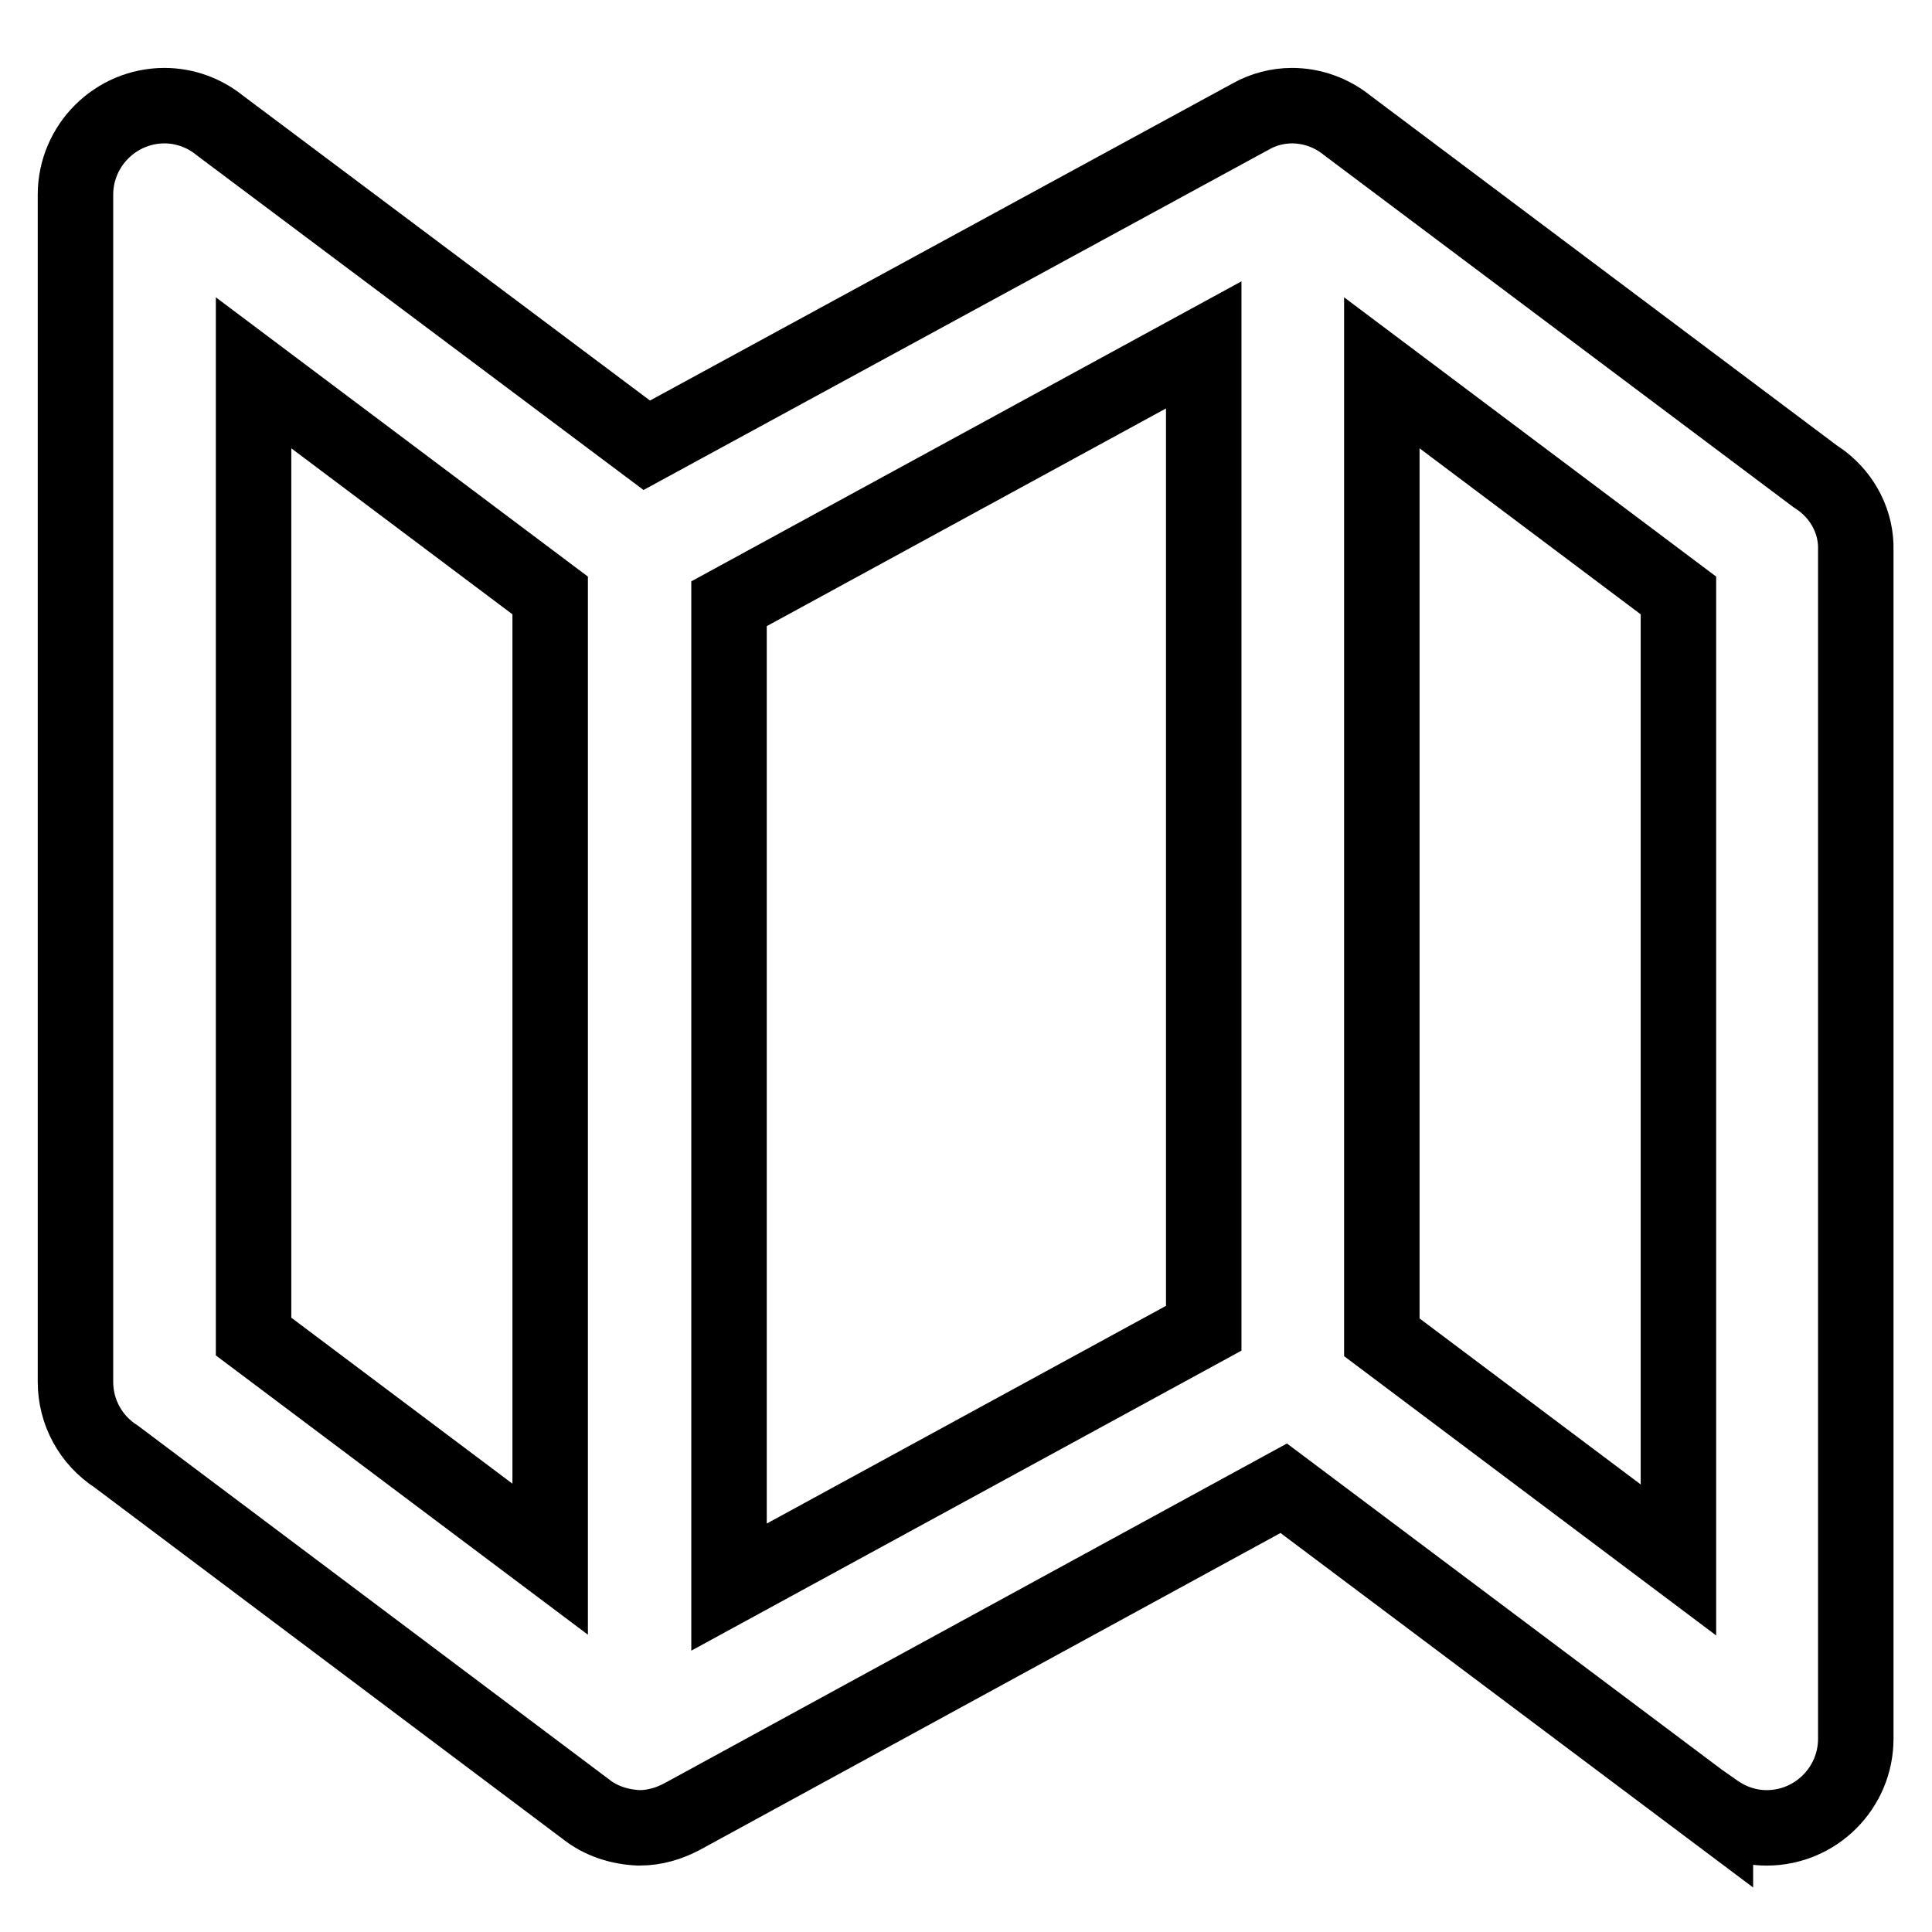
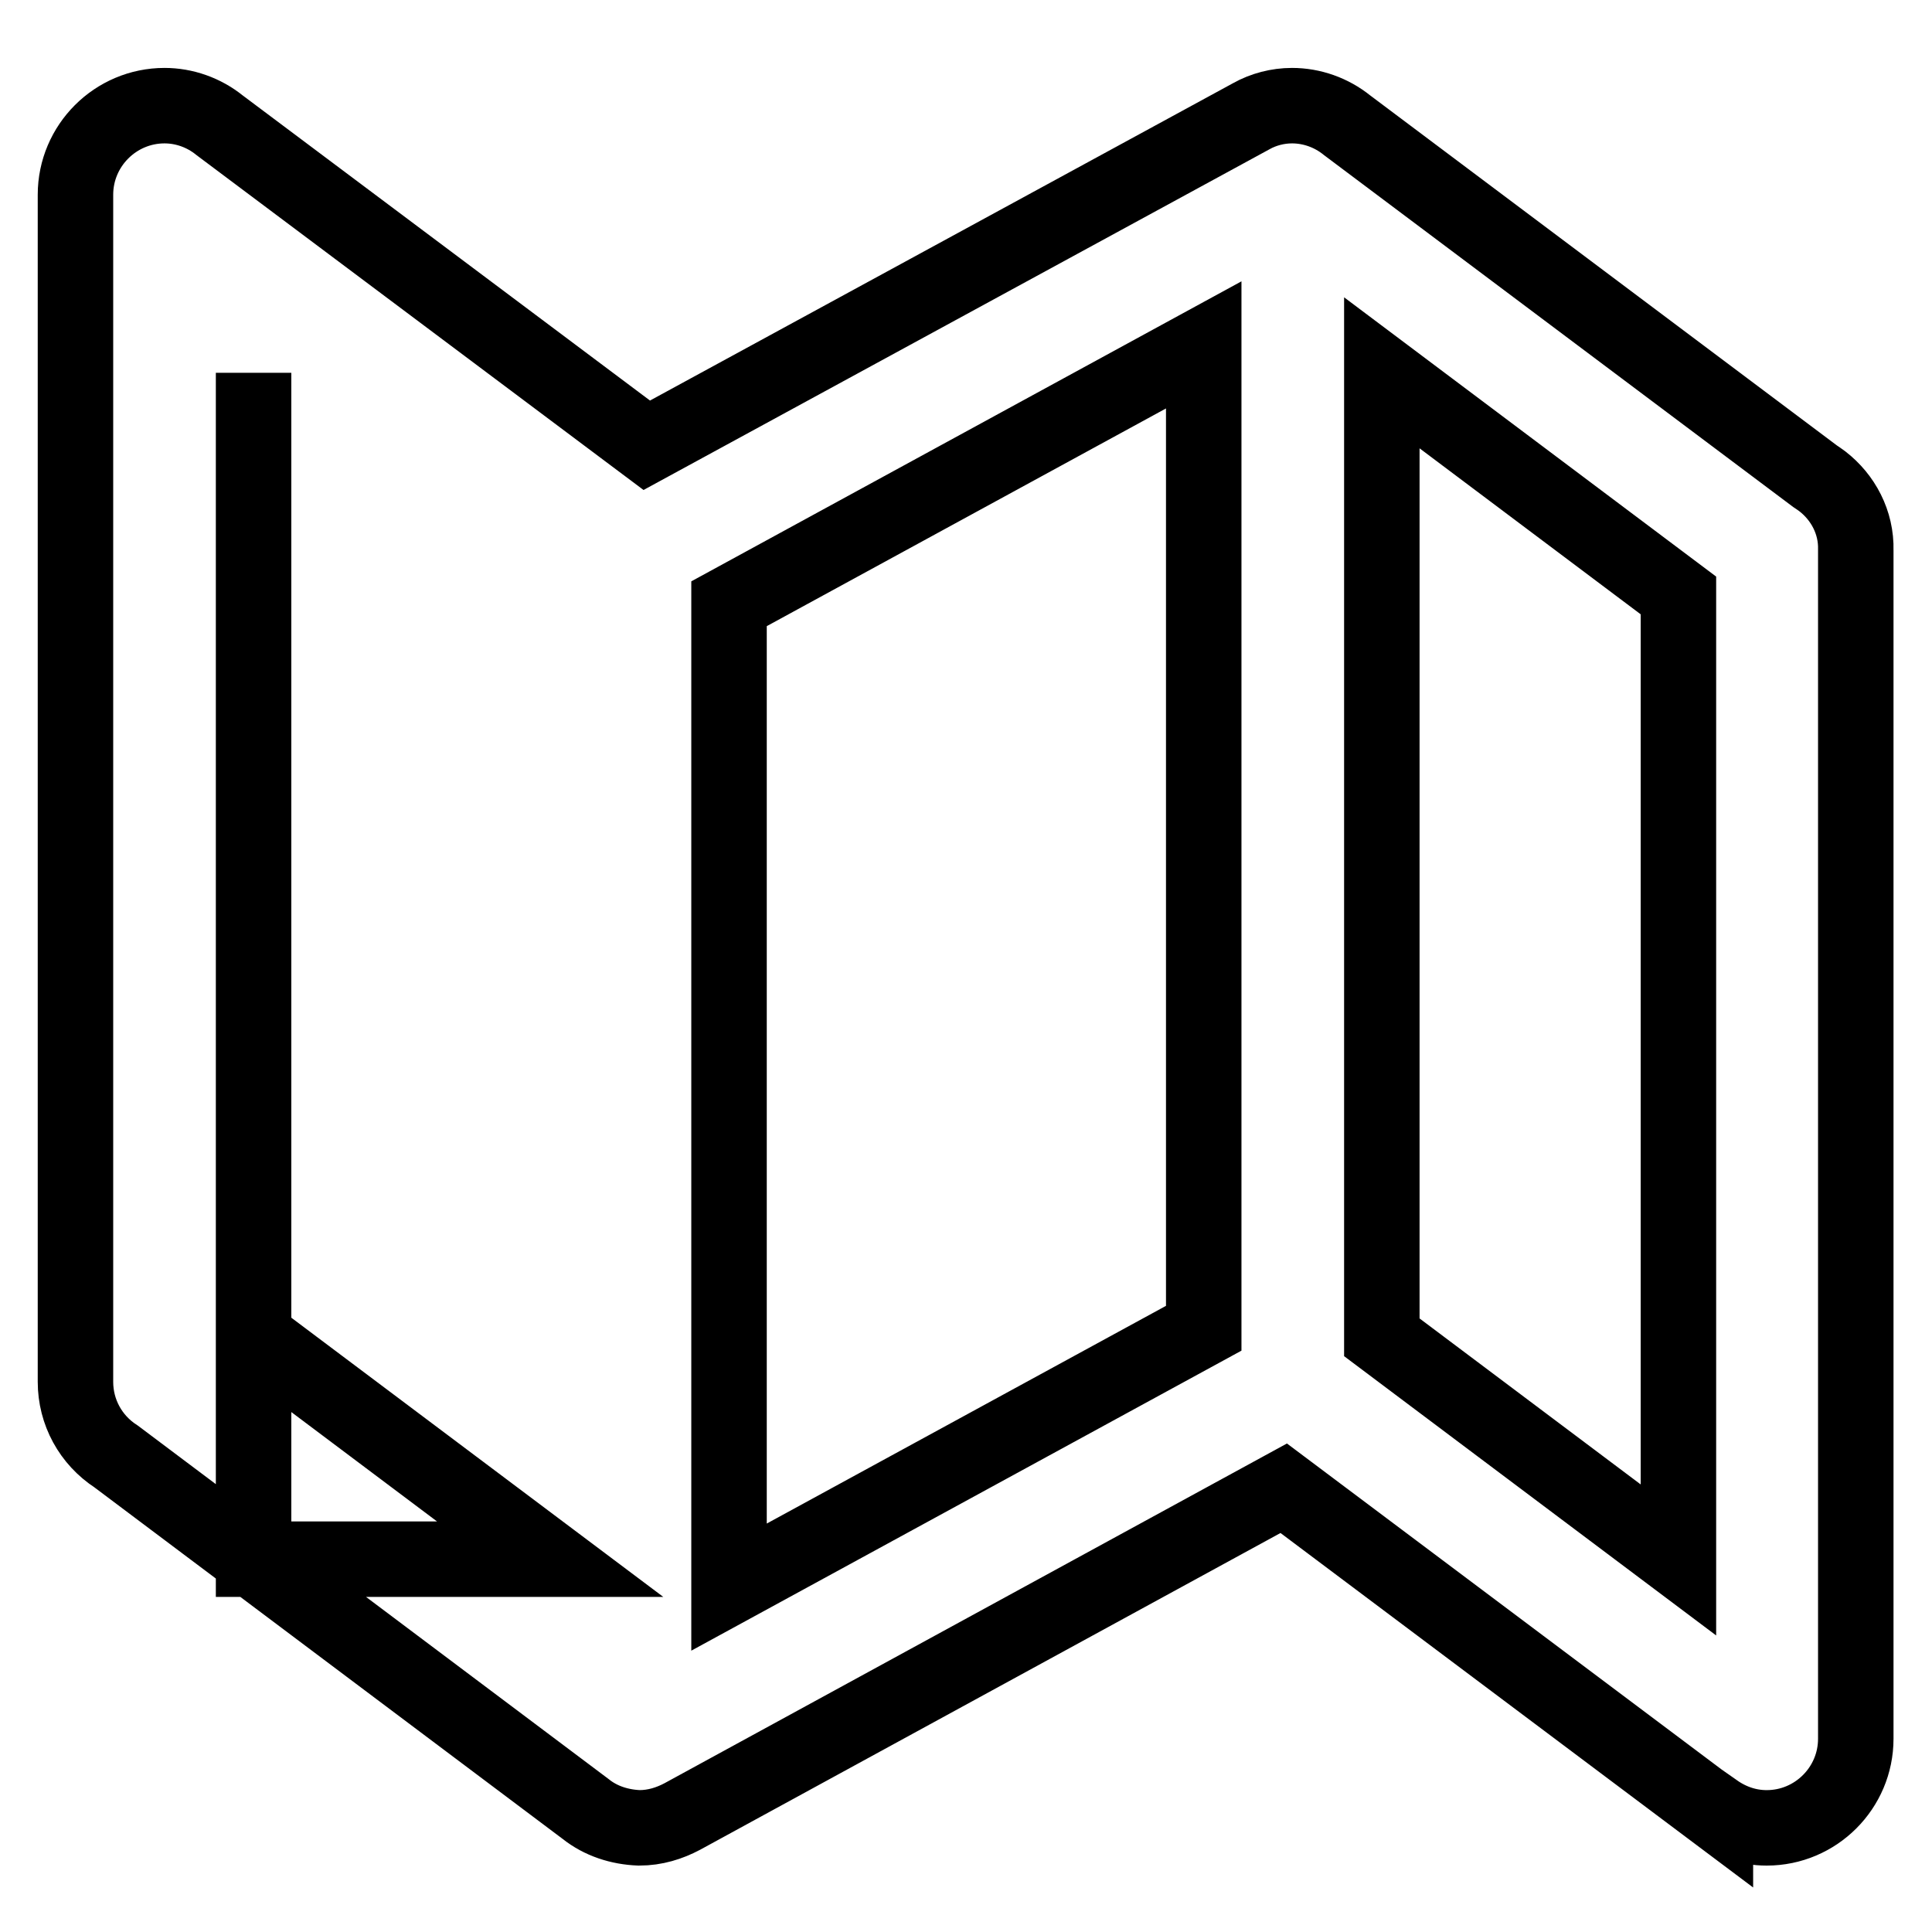
<svg xmlns="http://www.w3.org/2000/svg" version="1.1" x="0px" y="0px" viewBox="0 0 256 256" enable-background="new 0 0 256 256" xml:space="preserve">
  <g>
-     <path stroke-width="10" fill-opacity="0" stroke="#000000" d="M241.5,63.8L241.5,63.8c-0.4-0.3-0.7-0.5-1-0.7l-62-46.5l0,0c-2.1-1.7-4.7-2.6-7.3-2.6 c-1.9,0-3.8,0.5-5.4,1.4l0,0L85.7,59L29.1,16.6l0,0c-2.1-1.7-4.7-2.6-7.3-2.6c-6.5,0-11.8,5.3-11.8,11.8v157.3c0,4,2,7.7,5.4,9.9 l62.2,46.7c2,1.6,4.5,2.4,7.1,2.5c2.1,0,4-0.6,5.7-1.5l0,0l79.7-43.5l57.2,42.9l0-0.1c2,1.4,4.3,2.2,6.8,2.2 c6.5,0,11.8-5.3,11.8-11.8l0,0V72.9C246,69.2,244.2,65.9,241.5,63.8z M72.9,206.6l-39.3-29.5V49.4l39.3,29.5V206.6z M159.5,176 l-62.9,34.3V80l62.9-34.3V176z M222.4,206.7l-39.3-29.5V49.4l39.3,29.5V206.7z" />
+     <path stroke-width="10" fill-opacity="0" stroke="#000000" d="M241.5,63.8L241.5,63.8c-0.4-0.3-0.7-0.5-1-0.7l-62-46.5l0,0c-2.1-1.7-4.7-2.6-7.3-2.6 c-1.9,0-3.8,0.5-5.4,1.4l0,0L85.7,59L29.1,16.6l0,0c-2.1-1.7-4.7-2.6-7.3-2.6c-6.5,0-11.8,5.3-11.8,11.8v157.3c0,4,2,7.7,5.4,9.9 l62.2,46.7c2,1.6,4.5,2.4,7.1,2.5c2.1,0,4-0.6,5.7-1.5l0,0l79.7-43.5l57.2,42.9l0-0.1c2,1.4,4.3,2.2,6.8,2.2 c6.5,0,11.8-5.3,11.8-11.8l0,0V72.9C246,69.2,244.2,65.9,241.5,63.8z M72.9,206.6l-39.3-29.5V49.4V206.6z M159.5,176 l-62.9,34.3V80l62.9-34.3V176z M222.4,206.7l-39.3-29.5V49.4l39.3,29.5V206.7z" />
  </g>
</svg>